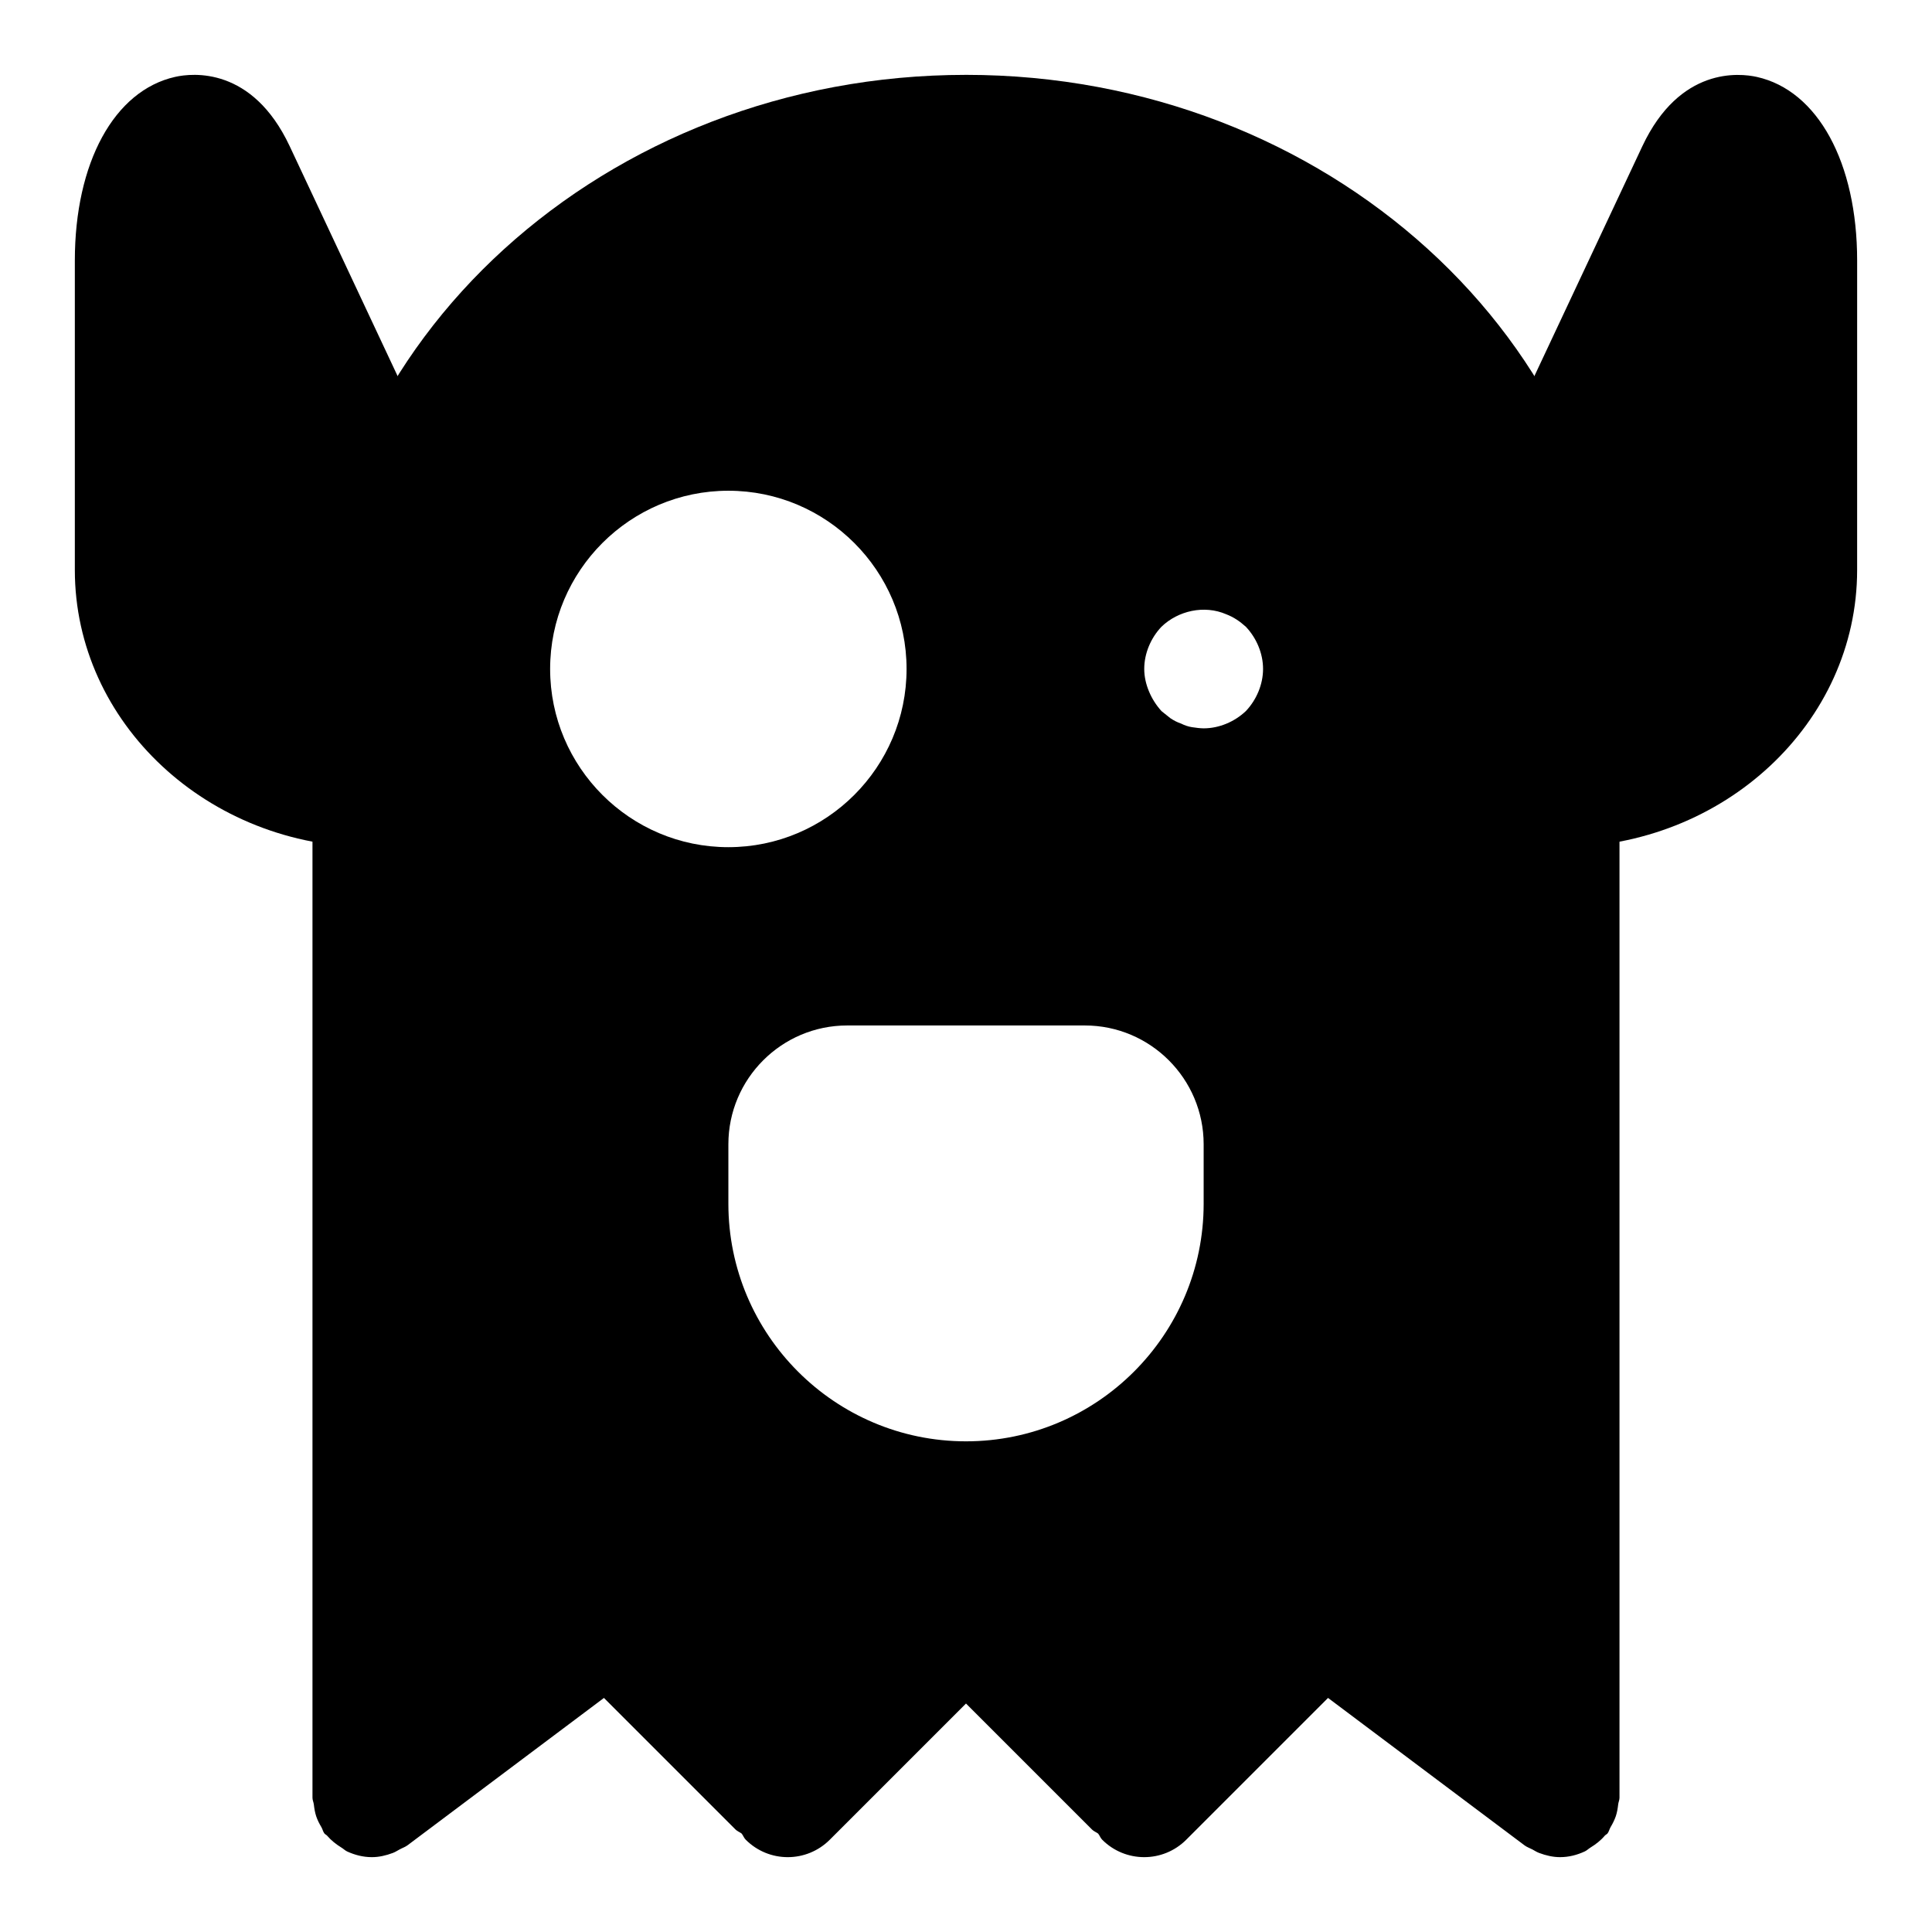
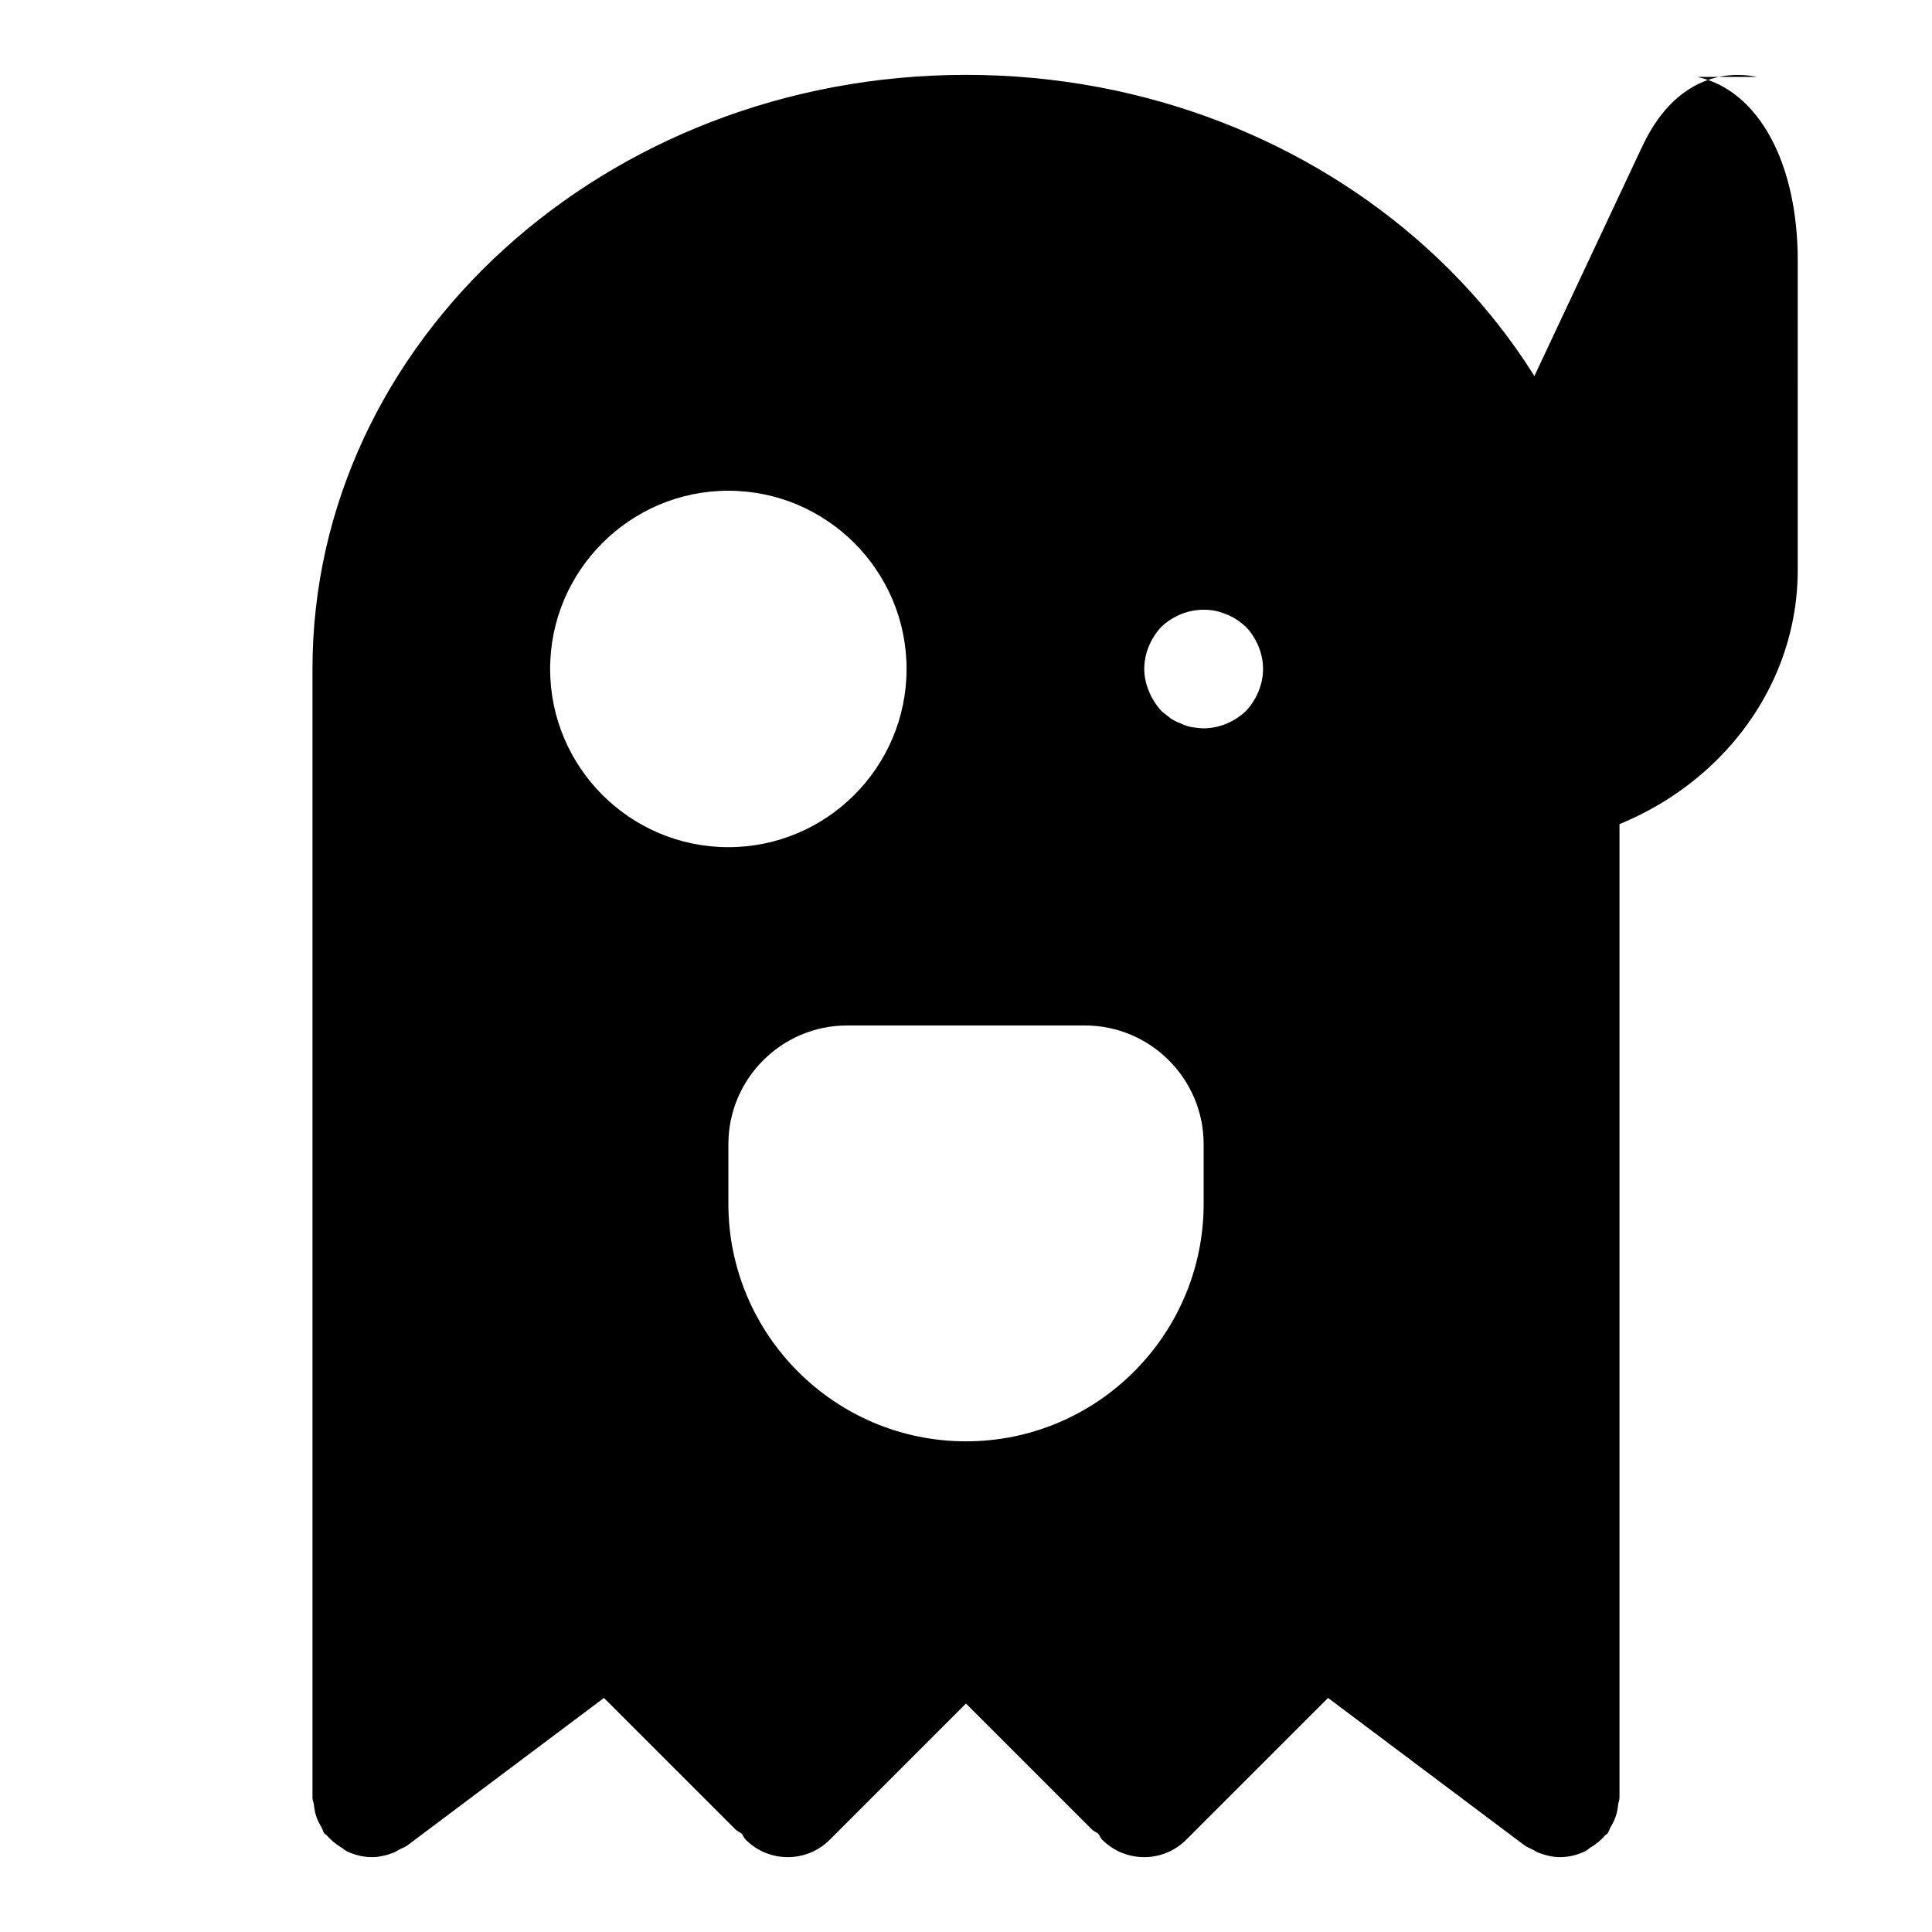
<svg xmlns="http://www.w3.org/2000/svg" fill="#000000" width="800px" height="800px" version="1.1" viewBox="144 144 512 512">
  <g>
-     <path d="m220.75 182.7c-9.902-21.051-25.742-19.363-30.34-18.324-16.152 3.621-26.578 22.734-26.578 48.695v81.98c0 40.508 35.312 73.477 78.719 73.477h15.742l0.004-105.85z" />
-     <path d="m609.6 164.39c-4.598-1.023-20.422-2.754-30.355 18.344l-37.547 79.945v105.85h15.742c43.406 0 78.719-32.953 78.719-73.477l0.004-81.98c0-25.961-10.422-45.074-26.562-48.68z" />
+     <path d="m609.6 164.39c-4.598-1.023-20.422-2.754-30.355 18.344l-37.547 79.945v105.85c43.406 0 78.719-32.953 78.719-73.477l0.004-81.98c0-25.961-10.422-45.074-26.562-48.68z" />
    <path d="m400 163.84c-95.488 0-173.19 70.629-173.19 157.44v299.14c0 0.629 0.285 1.18 0.363 1.793 0.125 1.07 0.285 2.094 0.629 3.133 0.348 1.039 0.836 1.969 1.387 2.898 0.301 0.52 0.395 1.121 0.77 1.625 0.203 0.27 0.52 0.363 0.738 0.613 1.086 1.273 2.379 2.281 3.809 3.164 0.52 0.316 0.961 0.77 1.512 1.023 2.004 0.914 4.191 1.496 6.539 1.496h0.016c0.016 0 0 0 0 0 1.875 0 3.746-0.441 5.543-1.117 0.629-0.234 1.164-0.598 1.762-0.914 0.707-0.395 1.465-0.629 2.125-1.117l52.051-39.047 34.875 34.875c0.473 0.473 1.102 0.676 1.621 1.07 0.41 0.52 0.598 1.148 1.07 1.621 3.086 3.086 7.113 4.629 11.145 4.629s8.062-1.543 11.133-4.613l36.102-36.102 33.41 33.41c0.473 0.473 1.102 0.676 1.621 1.07 0.41 0.52 0.598 1.148 1.07 1.621 3.066 3.07 7.098 4.613 11.129 4.613s8.062-1.543 11.133-4.613l37.582-37.582 52.047 39.047c0.66 0.504 1.418 0.738 2.125 1.117 0.598 0.316 1.117 0.676 1.762 0.914 1.797 0.676 3.672 1.117 5.543 1.117h0.016c2.348 0 4.535-0.582 6.535-1.512 0.551-0.25 0.977-0.691 1.512-1.023 1.434-0.883 2.723-1.875 3.809-3.164 0.219-0.25 0.535-0.348 0.738-0.613 0.379-0.504 0.473-1.102 0.789-1.637 0.551-0.93 1.023-1.859 1.387-2.898 0.348-1.039 0.504-2.062 0.629-3.133 0.062-0.598 0.348-1.133 0.348-1.766v-299.14c0-86.812-77.699-157.44-173.18-157.44zm-110.21 157.44c0-26.039 21.191-47.23 47.23-47.23 26.039 0 47.23 21.191 47.23 47.23 0 26.039-21.191 47.23-47.23 47.23-26.039 0.004-47.23-21.188-47.23-47.23zm173.19 141.71c0 34.73-28.246 62.977-62.977 62.977s-62.977-28.246-62.977-62.977v-15.742c0-17.367 14.121-31.488 31.488-31.488h62.977c17.367 0 31.488 14.121 31.488 31.488zm11.176-130.54c-2.992 2.832-7.086 4.566-11.176 4.566-0.945 0-2.047-0.156-3.148-0.316-0.945-0.156-1.891-0.473-2.832-0.945-0.945-0.316-1.891-0.789-2.832-1.418-0.789-0.629-1.574-1.258-2.363-1.891-1.418-1.574-2.519-3.305-3.305-5.195-0.793-1.887-1.266-3.934-1.266-5.981 0-4.094 1.73-8.188 4.566-11.18 4.41-4.25 11.336-5.824 17.16-3.305 2.047 0.789 3.621 1.891 5.195 3.305 2.836 2.992 4.566 7.086 4.566 11.18s-1.73 8.188-4.566 11.18z" />
  </g>
</svg>